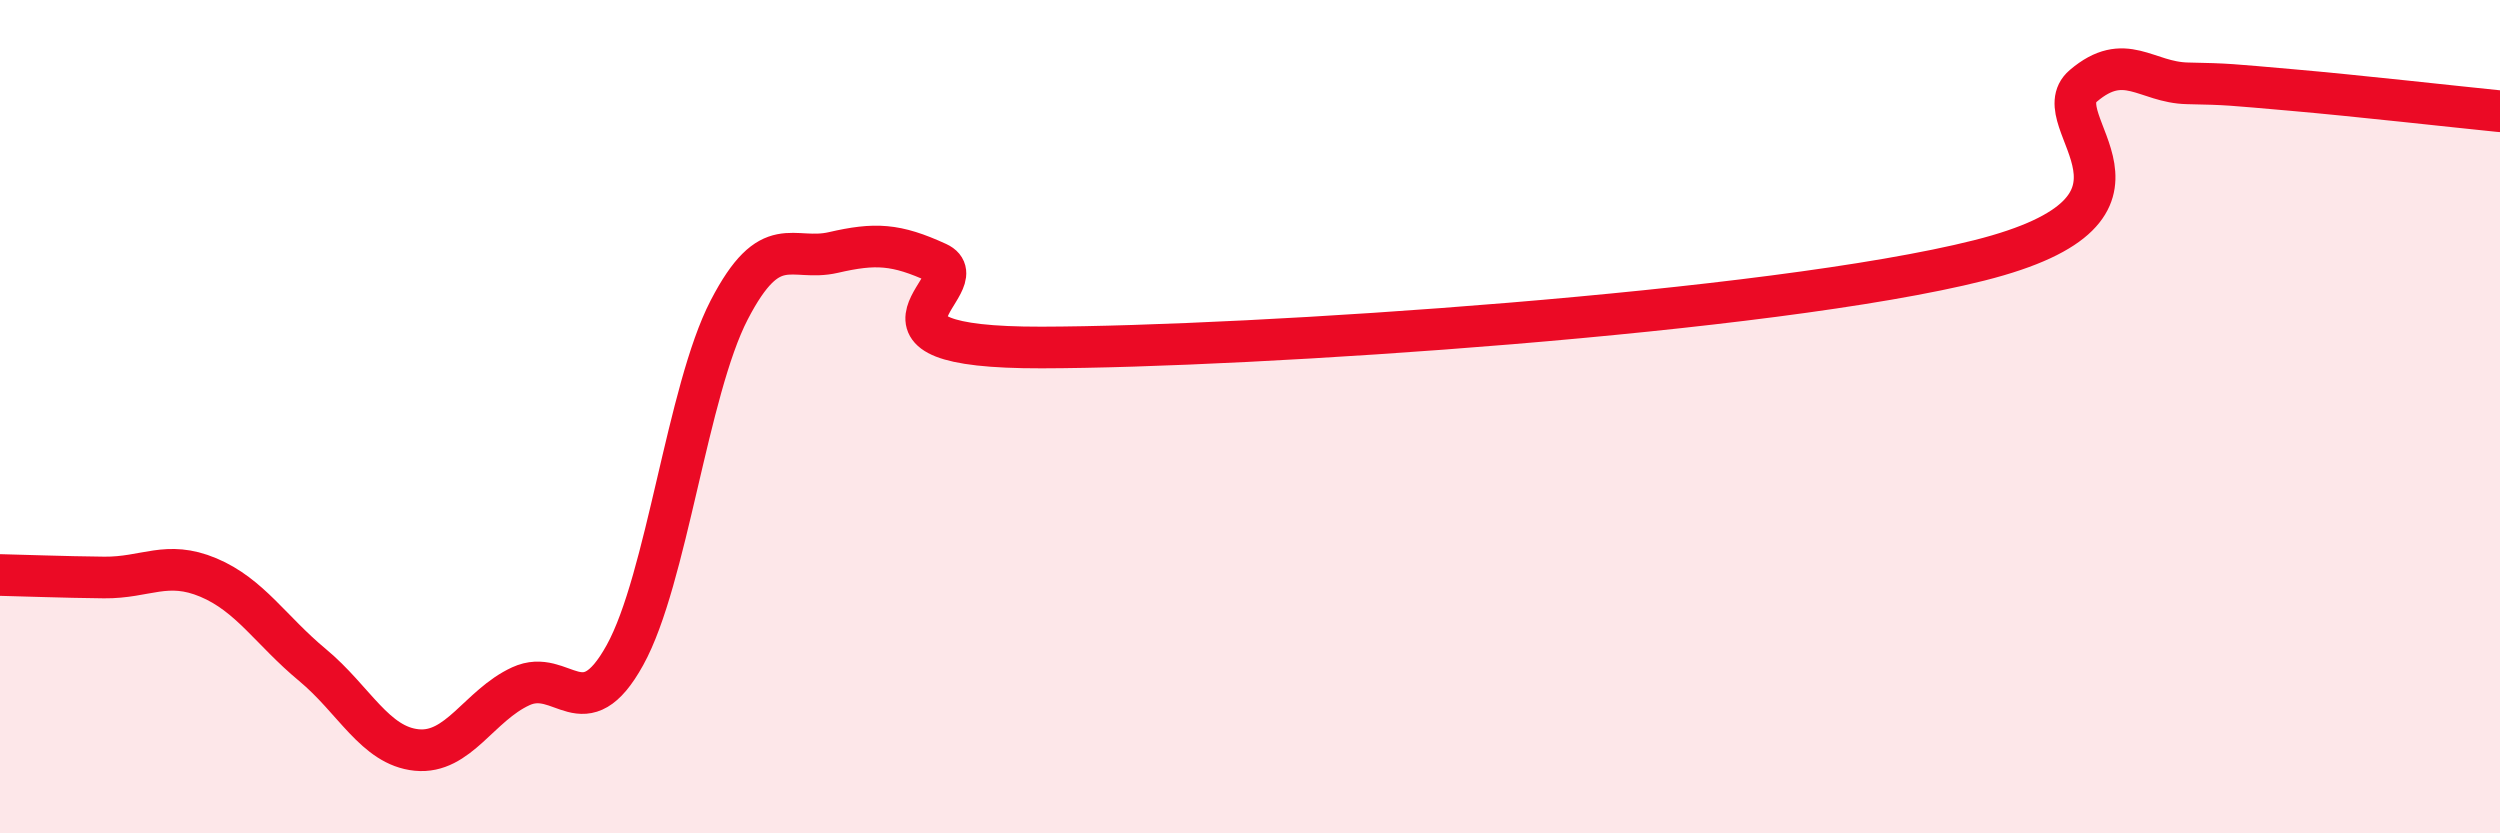
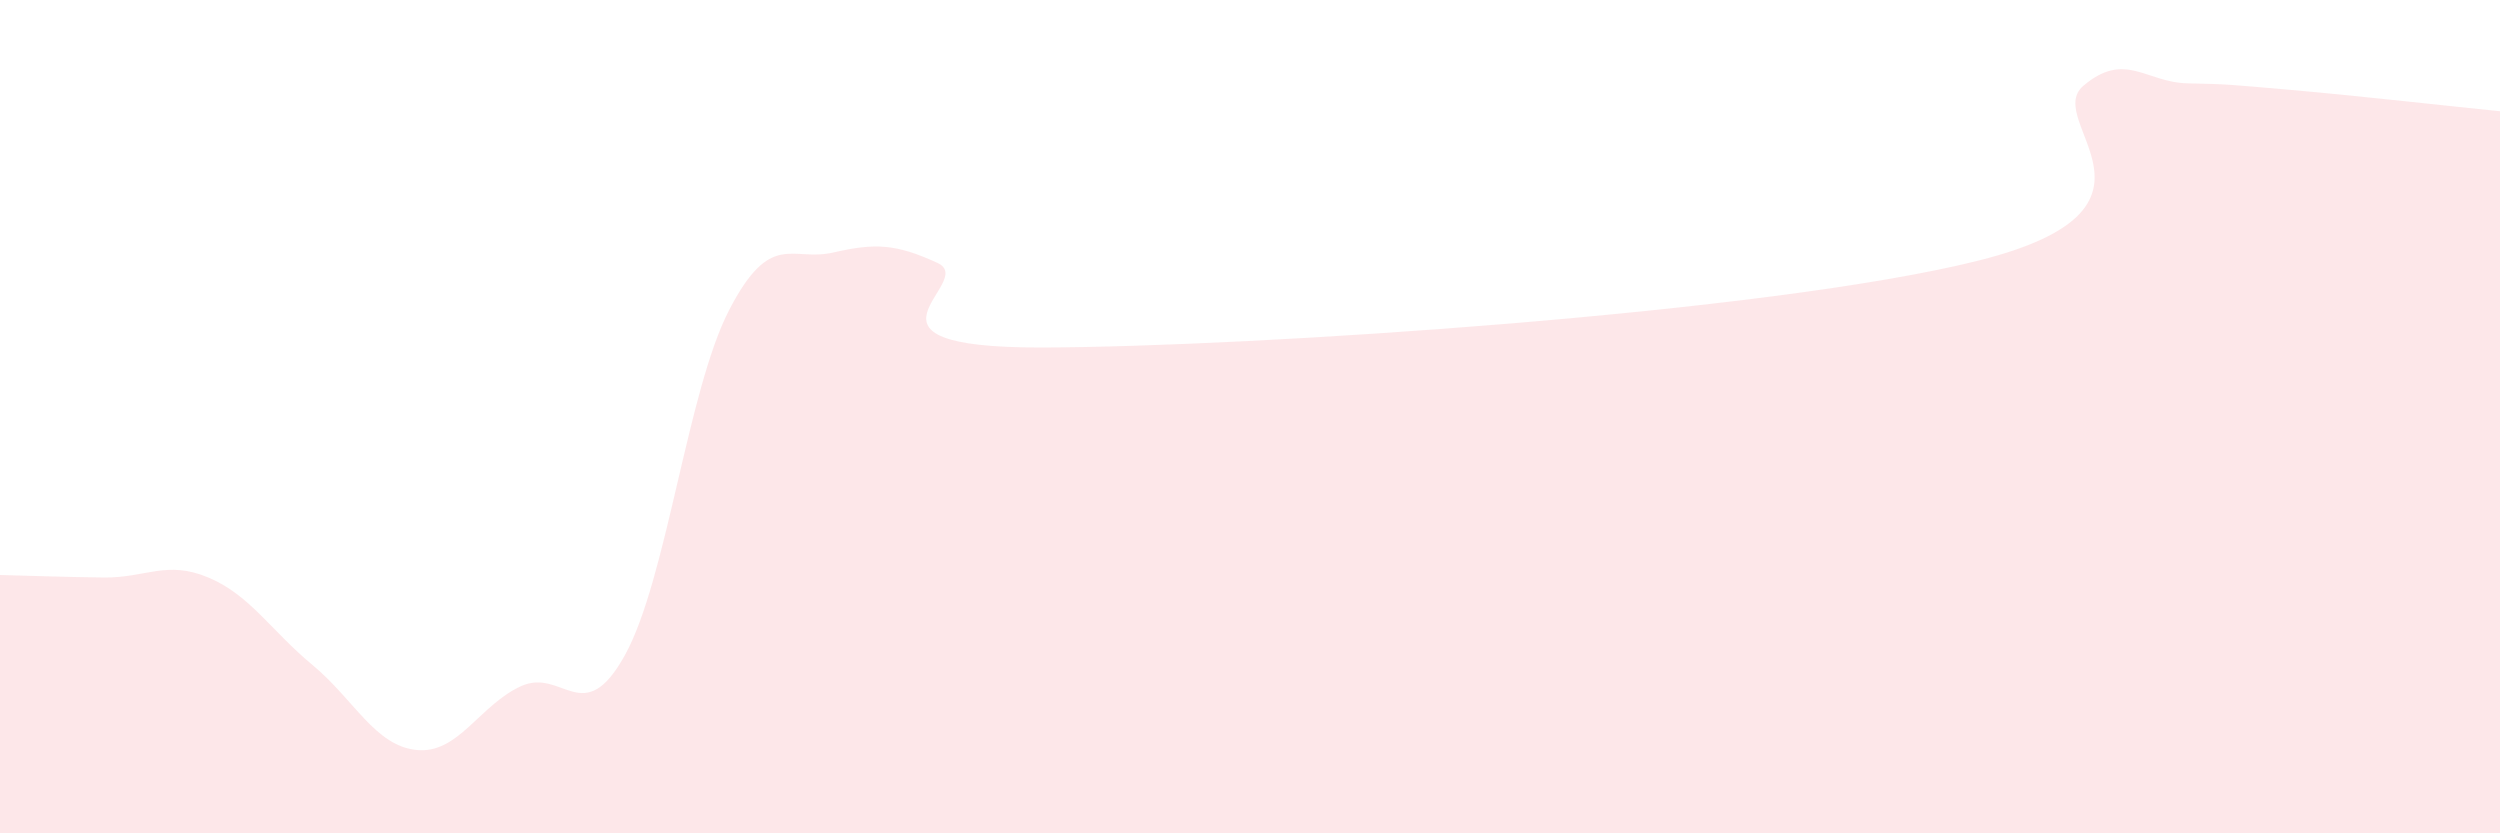
<svg xmlns="http://www.w3.org/2000/svg" width="60" height="20" viewBox="0 0 60 20">
  <path d="M 0,13.8 C 0.5,13.81 1.5,13.85 2.5,13.86 C 3.5,13.87 4,13.44 5,13.86 C 6,14.28 6.5,15.13 7.5,15.96 C 8.5,16.79 9,17.9 10,18 C 11,18.1 11.5,16.93 12.5,16.47 C 13.5,16.01 14,17.53 15,15.72 C 16,13.91 16.5,9.37 17.5,7.44 C 18.5,5.51 19,6.29 20,6.06 C 21,5.83 21.5,5.85 22.5,6.31 C 23.5,6.77 20,8.35 25,8.34 C 30,8.33 42.5,7.51 47.5,6.25 C 52.5,4.99 49,2.91 50,2.06 C 51,1.21 51.5,1.98 52.5,2 C 53.5,2.02 53.5,2.03 55,2.16 C 56.5,2.29 59,2.57 60,2.67L60 20L0 20Z" fill="#EB0A25" opacity="0.1" stroke-linecap="round" stroke-linejoin="round" />
-   <path d="M 0,13.8 C 0.5,13.81 1.5,13.85 2.5,13.86 C 3.5,13.87 4,13.44 5,13.86 C 6,14.28 6.5,15.13 7.5,15.96 C 8.5,16.79 9,17.9 10,18 C 11,18.1 11.5,16.93 12.5,16.47 C 13.5,16.01 14,17.53 15,15.72 C 16,13.91 16.5,9.37 17.5,7.44 C 18.5,5.51 19,6.29 20,6.06 C 21,5.83 21.5,5.85 22.5,6.31 C 23.5,6.77 20,8.35 25,8.34 C 30,8.33 42.5,7.51 47.5,6.25 C 52.5,4.99 49,2.91 50,2.06 C 51,1.21 51.5,1.98 52.5,2 C 53.5,2.02 53.5,2.03 55,2.16 C 56.5,2.29 59,2.57 60,2.67" stroke="#EB0A25" stroke-width="1" fill="none" stroke-linecap="round" stroke-linejoin="round" />
</svg>